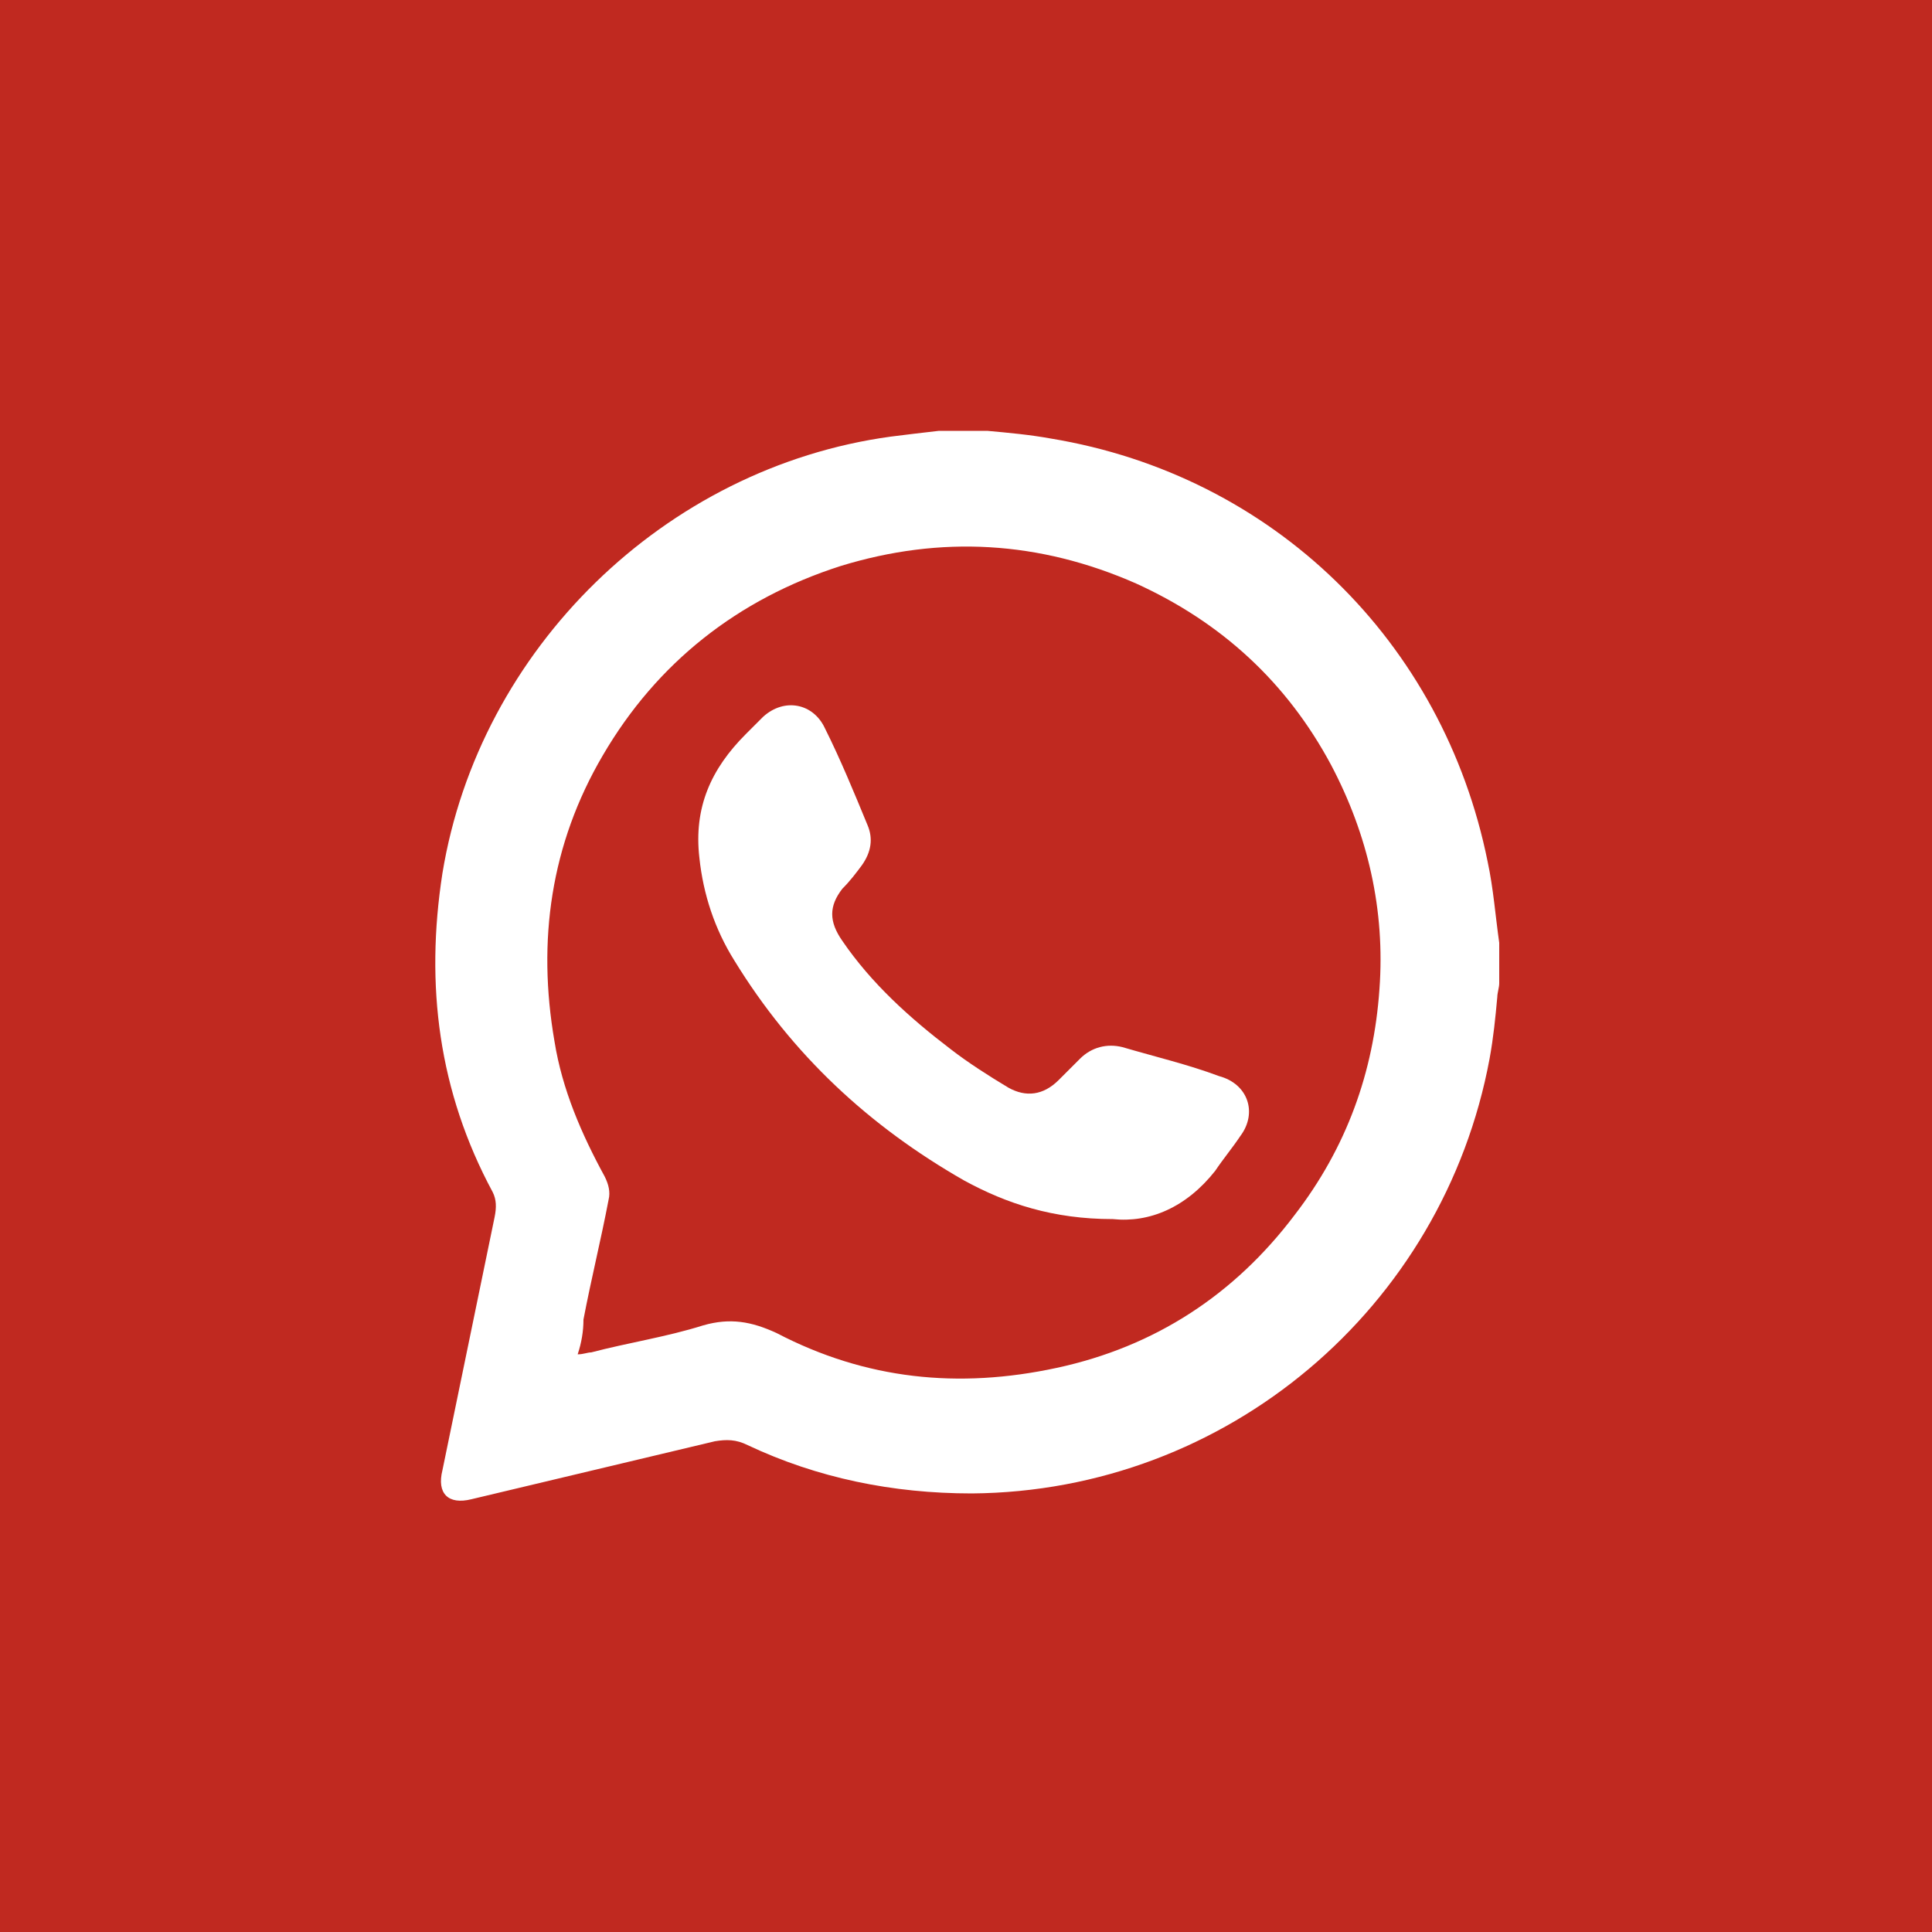
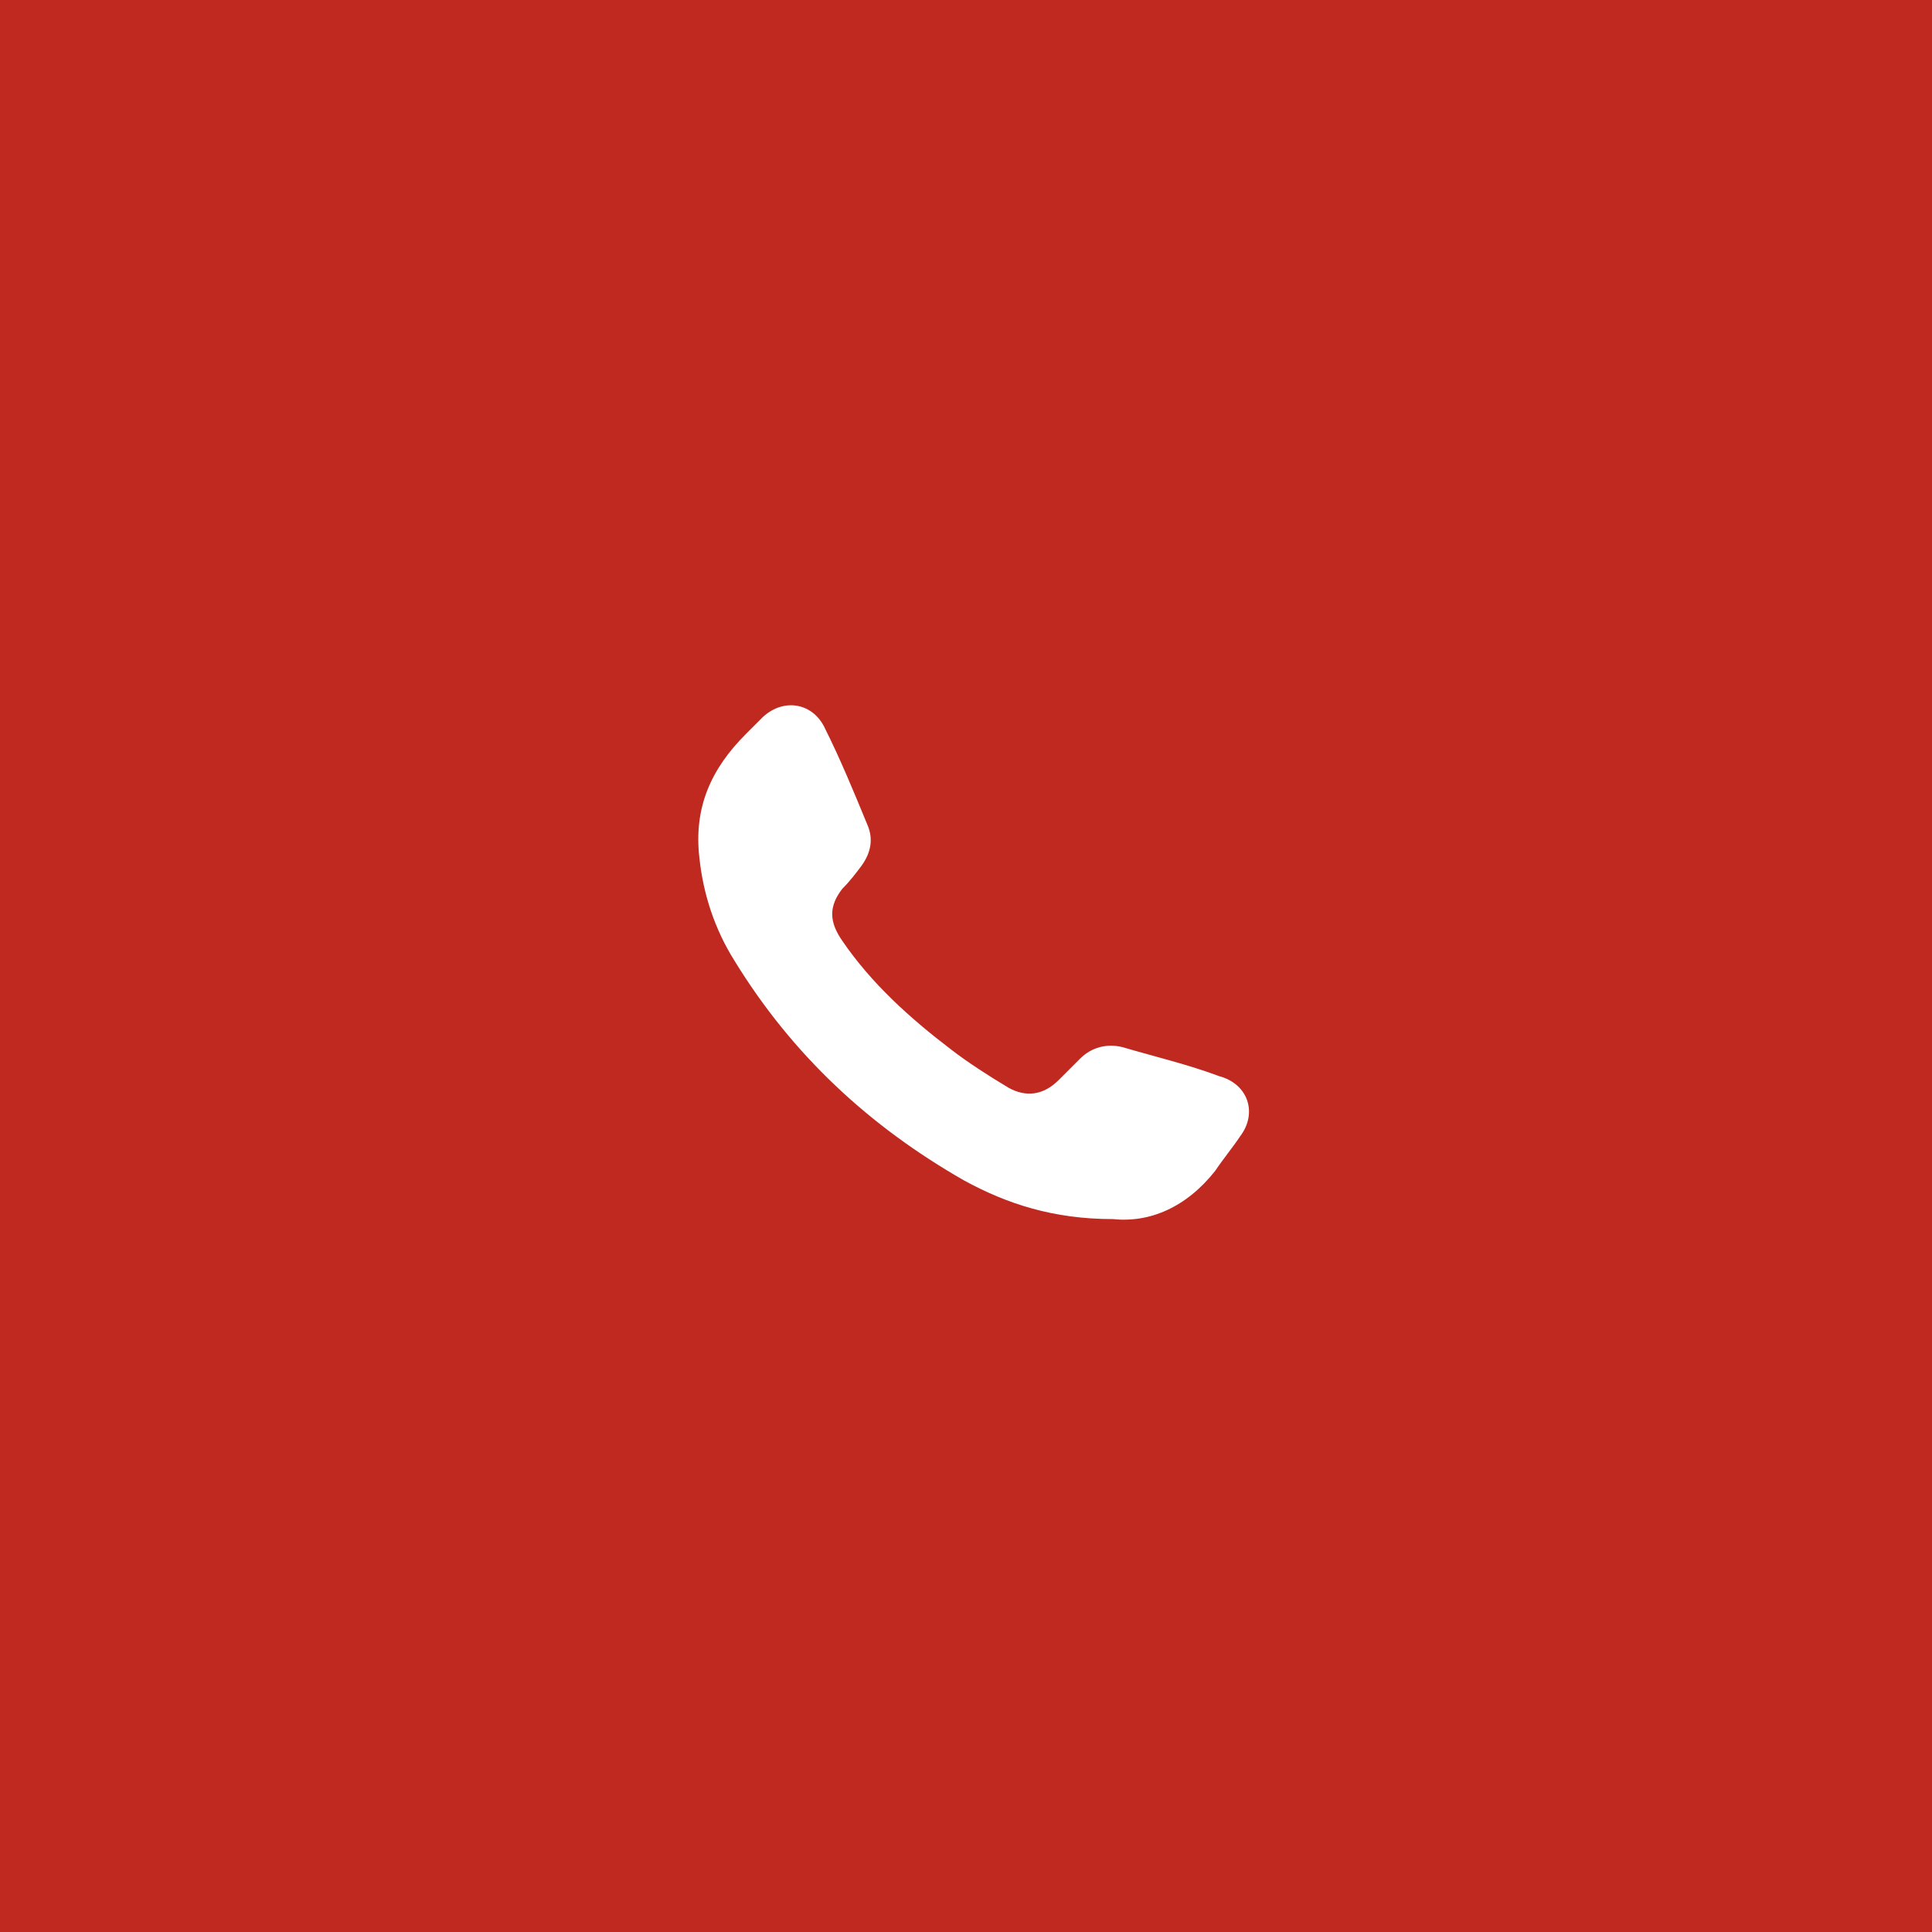
<svg xmlns="http://www.w3.org/2000/svg" version="1.1" id="Ebene_1" x="0px" y="0px" viewBox="0 0 100 100" style="enable-background:new 0 0 100 100;" xml:space="preserve">
  <style type="text/css">
	.st0{fill:#707070;}
	.st1{fill:#FFFFFF;}
	.st2{fill:#C02920;}
	.st3{opacity:0.99;fill:#FFFFFF;}
</style>
  <rect x="0" y="0" class="st2" width="100" height="100" />
  <g>
-     <path class="st1" d="M48.6,22.3c0.8,0,1.7,0,2.5,0c1.1,0.1,2.2,0.2,3.3,0.4c11.5,1.9,20.3,10.5,22.6,21.9c0.3,1.4,0.4,2.8,0.6,4.2   c0,0.7,0,1.4,0,2.1c0,0.2-0.1,0.5-0.1,0.7c-0.1,1.1-0.2,2.1-0.4,3.2c-2.4,12.9-13.6,22.4-26.8,22.5c-4.1,0-8-0.8-11.6-2.5   c-0.6-0.3-1.1-0.3-1.7-0.2c-4.2,1-8.4,2-12.6,3c-1.2,0.3-1.8-0.3-1.5-1.5c0.9-4.4,1.8-8.7,2.7-13.1c0.1-0.5,0.1-0.9-0.1-1.3   C22.7,56.5,22,51,22.9,45.2c1.9-11.6,11.5-21,23.2-22.6C46.9,22.5,47.7,22.4,48.6,22.3z M29.9,70.1c0.3,0,0.5-0.1,0.7-0.1   c1.9-0.5,3.9-0.8,5.8-1.4c1.4-0.4,2.5-0.2,3.8,0.4c4.6,2.4,9.4,2.9,14.5,1.8c5.1-1.1,9.2-3.8,12.3-7.9c2.7-3.5,4.1-7.4,4.4-11.7   c0.3-4.1-0.6-8-2.5-11.6c-2.3-4.3-5.7-7.4-10.1-9.4c-5-2.2-10.1-2.5-15.3-0.9c-5.3,1.7-9.5,5-12.3,9.8c-2.7,4.6-3.4,9.6-2.5,14.8   c0.4,2.5,1.4,4.8,2.6,7c0.2,0.4,0.3,0.8,0.2,1.2c-0.4,2.1-0.9,4.1-1.3,6.2C30.2,68.9,30.1,69.5,29.9,70.1z" />
    <path class="st1" d="M57.6,63.1c-3.1,0-5.5-0.8-7.7-2C45,58.3,41,54.6,38,49.7c-1-1.6-1.6-3.4-1.8-5.3c-0.3-2.6,0.6-4.6,2.4-6.4   c0.3-0.3,0.6-0.6,0.9-0.9c1.1-1,2.6-0.7,3.2,0.6c0.8,1.6,1.5,3.3,2.2,5c0.3,0.7,0.2,1.4-0.3,2.1c-0.3,0.4-0.6,0.8-1,1.2   c-0.7,0.9-0.7,1.7,0,2.7c1.5,2.2,3.5,4,5.6,5.6c0.9,0.7,2,1.4,3,2c0.9,0.5,1.8,0.4,2.6-0.4c0.4-0.4,0.7-0.7,1.1-1.1   c0.6-0.6,1.4-0.8,2.2-0.6c1.7,0.5,3.4,0.9,5,1.5c1.5,0.4,2,1.9,1.1,3.1c-0.4,0.6-0.9,1.2-1.3,1.8C61.4,62.5,59.5,63.3,57.6,63.1z" />
  </g>
</svg>